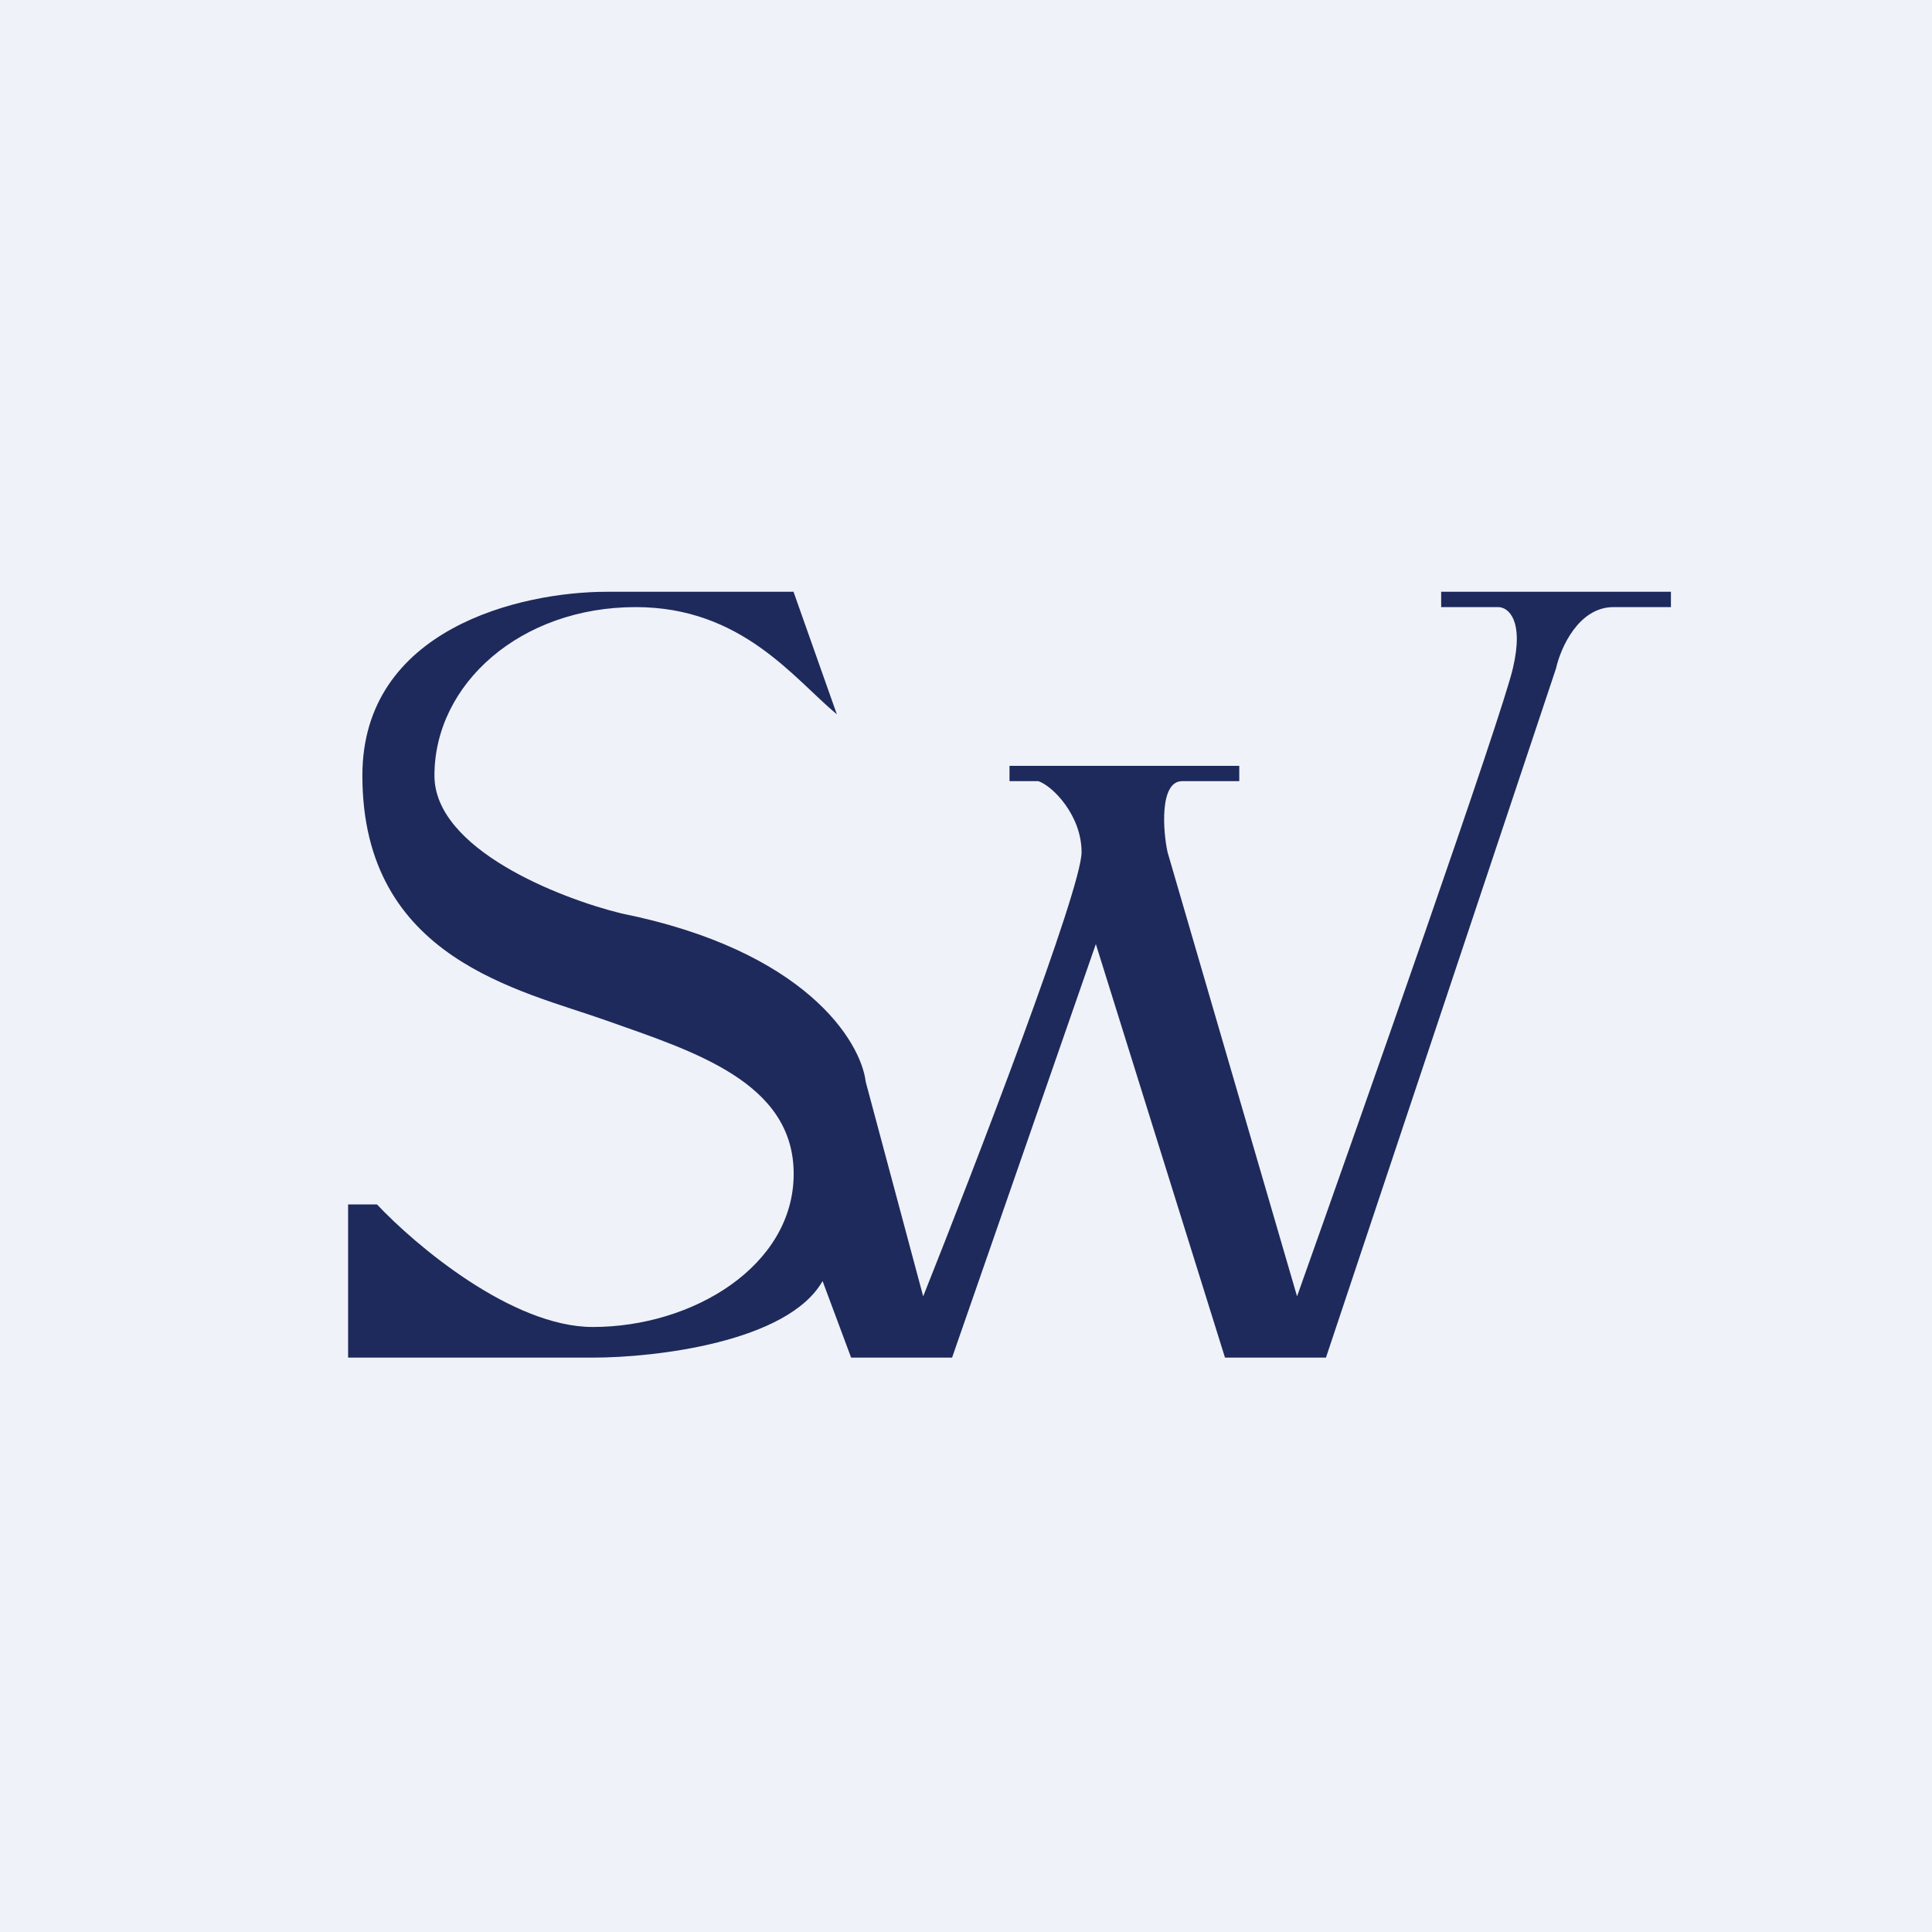
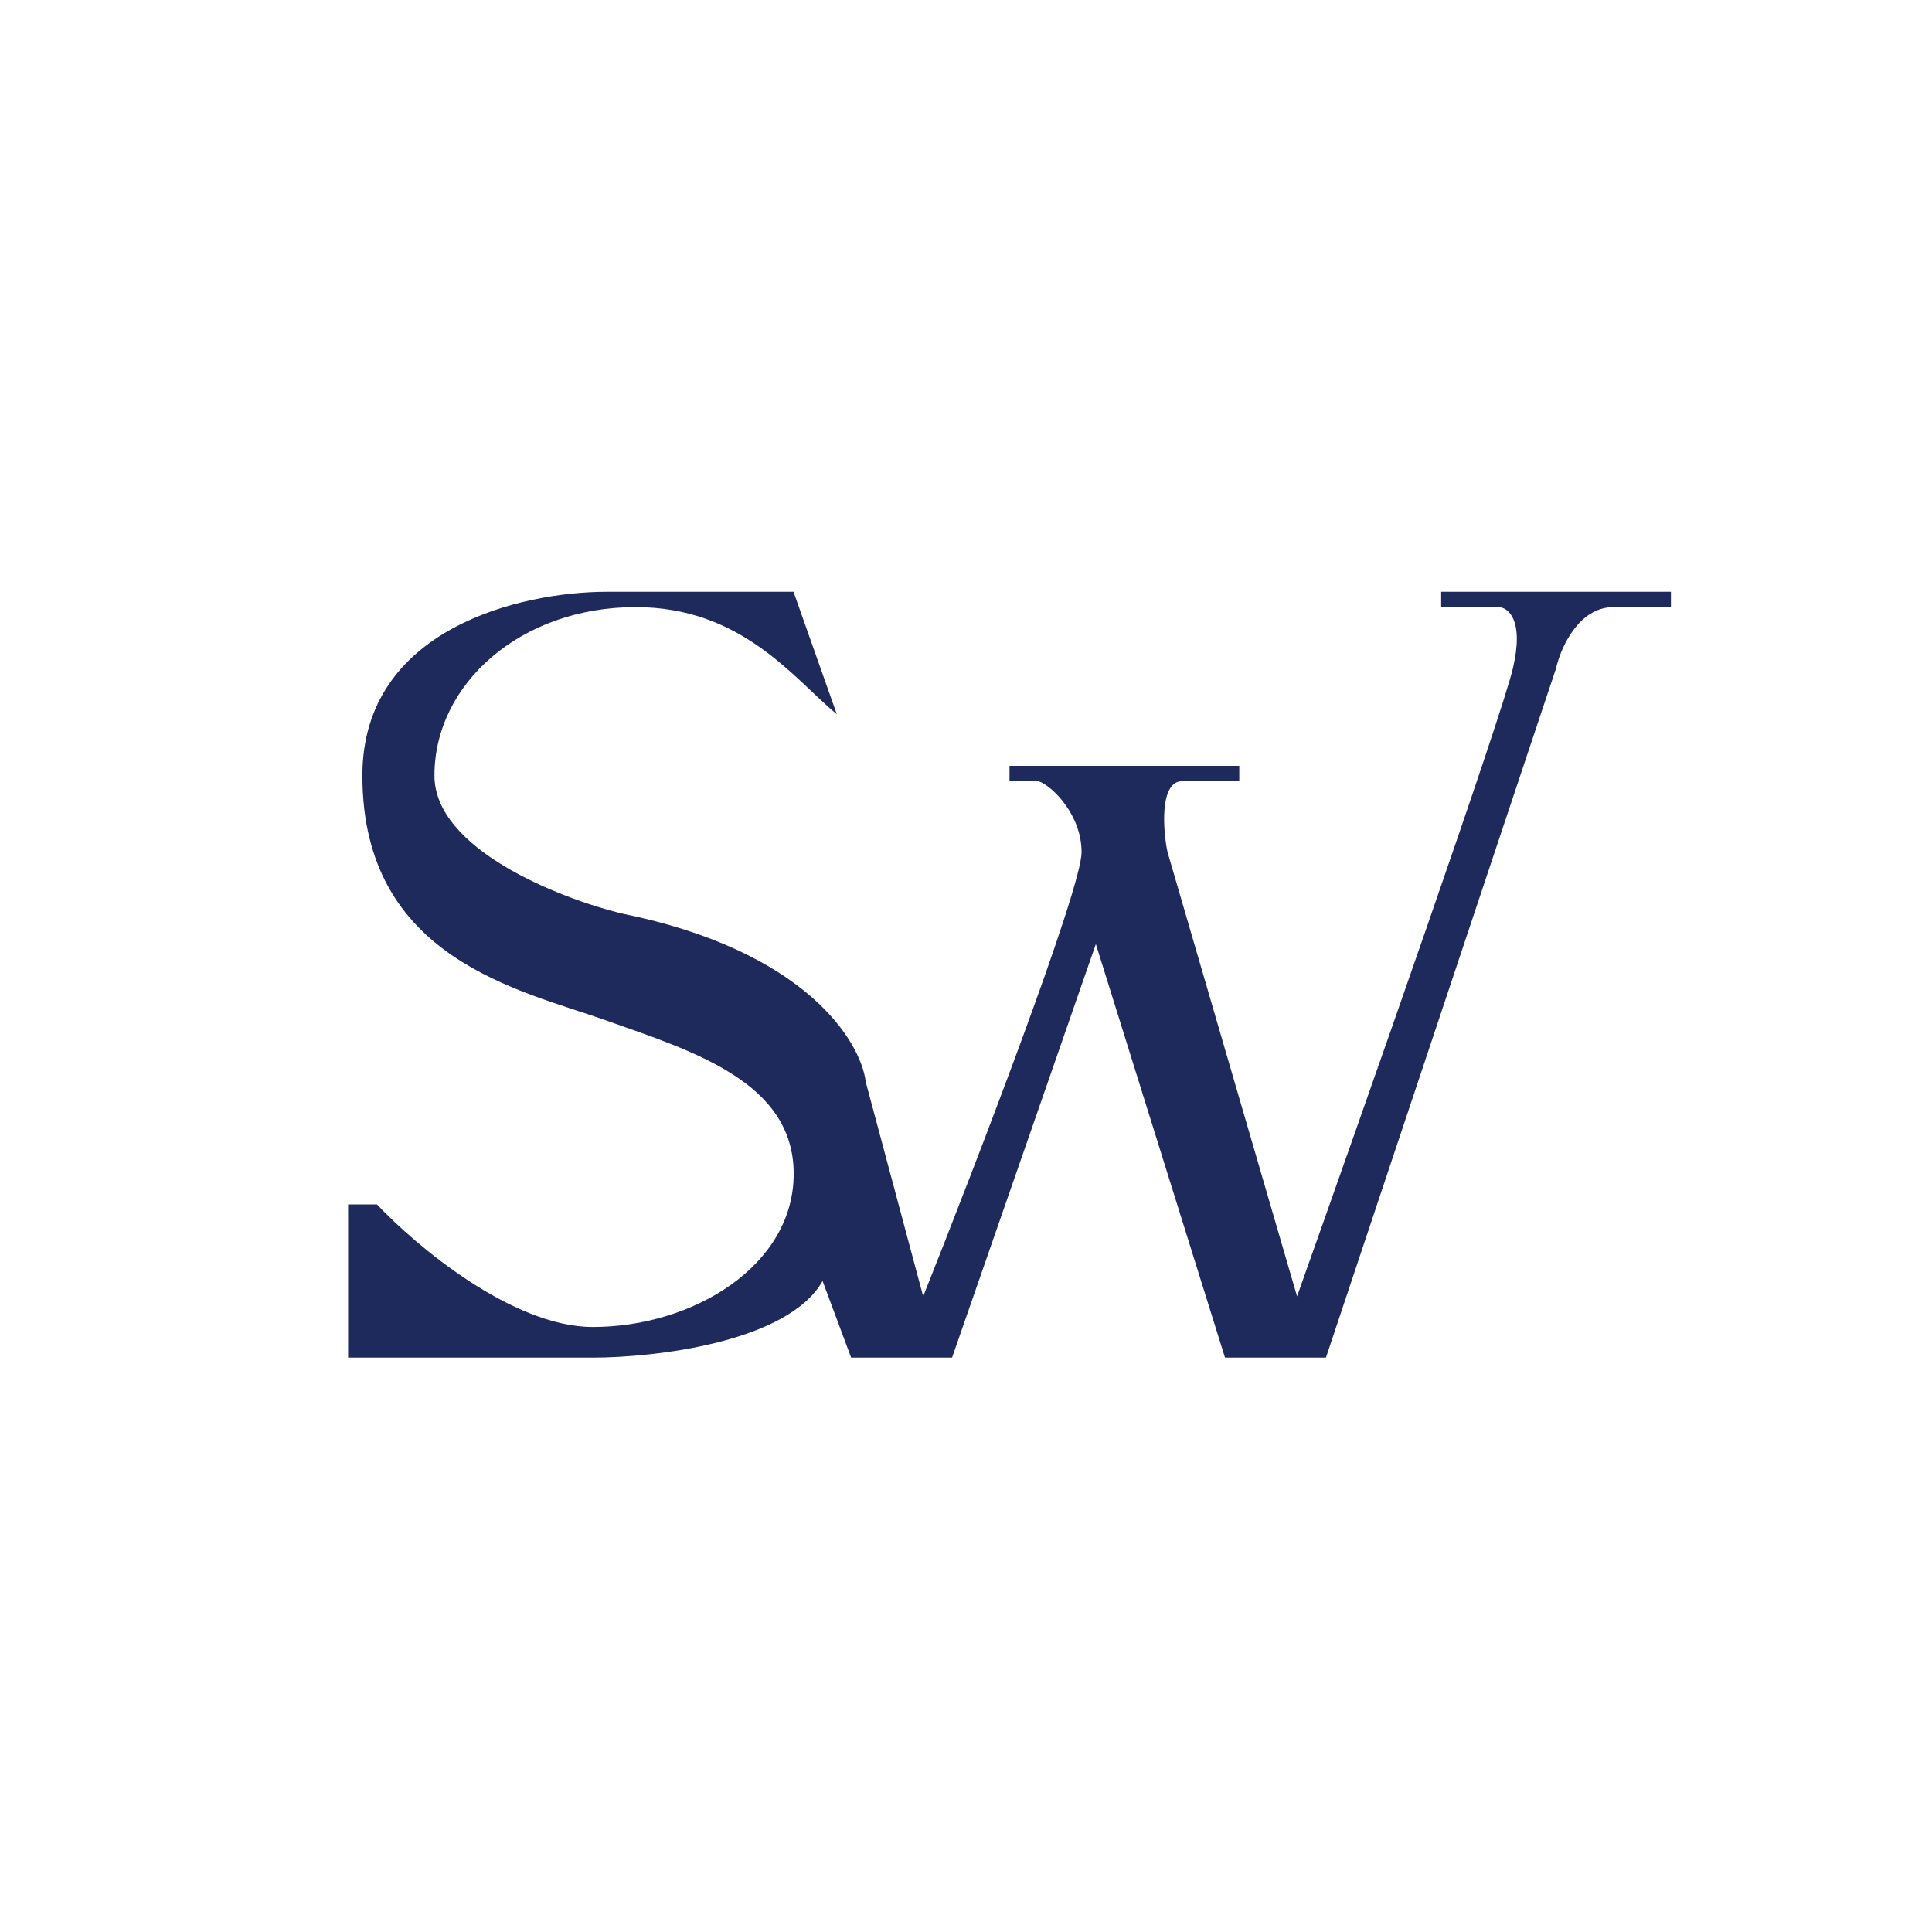
<svg xmlns="http://www.w3.org/2000/svg" viewBox="0 0 55.5 55.5">
-   <path d="M 0,0 H 55.5 V 55.5 H 0 Z" fill="rgb(239, 242, 248)" />
  <path d="M 22.79,16.985 L 24.04,20.52 C 22.8,19.49 21.31,17.44 18.26,17.44 C 14.96,17.44 12.48,19.64 12.48,22.28 C 12.48,24.39 16.06,25.8 17.85,26.24 C 23.13,27.3 24.73,29.91 24.87,31.08 L 26.52,37.24 C 28.04,33.43 31.07,25.54 31.07,24.48 C 31.07,23.42 30.24,22.58 29.83,22.44 H 29 V 22 H 35.6 V 22.44 H 33.96 C 33.3,22.44 33.41,23.89 33.54,24.48 L 37.26,37.24 C 39.19,31.81 43.13,20.61 43.46,19.2 C 43.79,17.8 43.32,17.44 43.04,17.44 H 41.4 V 17 H 48 V 17.44 H 46.35 C 45.35,17.44 44.83,18.61 44.7,19.2 L 38.09,39 H 35.19 L 31.48,27.12 L 27.35,39 H 24.45 L 23.63,36.8 C 22.63,38.56 18.81,39 17.03,39 H 10 V 34.6 H 10.83 C 11.93,35.77 14.71,38.12 17.03,38.12 C 19.91,38.12 22.8,36.36 22.8,33.72 C 22.8,31.08 19.91,30.2 17.43,29.32 C 14.96,28.44 10.41,27.56 10.41,22.28 C 10.41,18.06 14.96,17 17.43,17 H 22.8 Z" fill="rgb(30, 42, 91)" />
</svg>